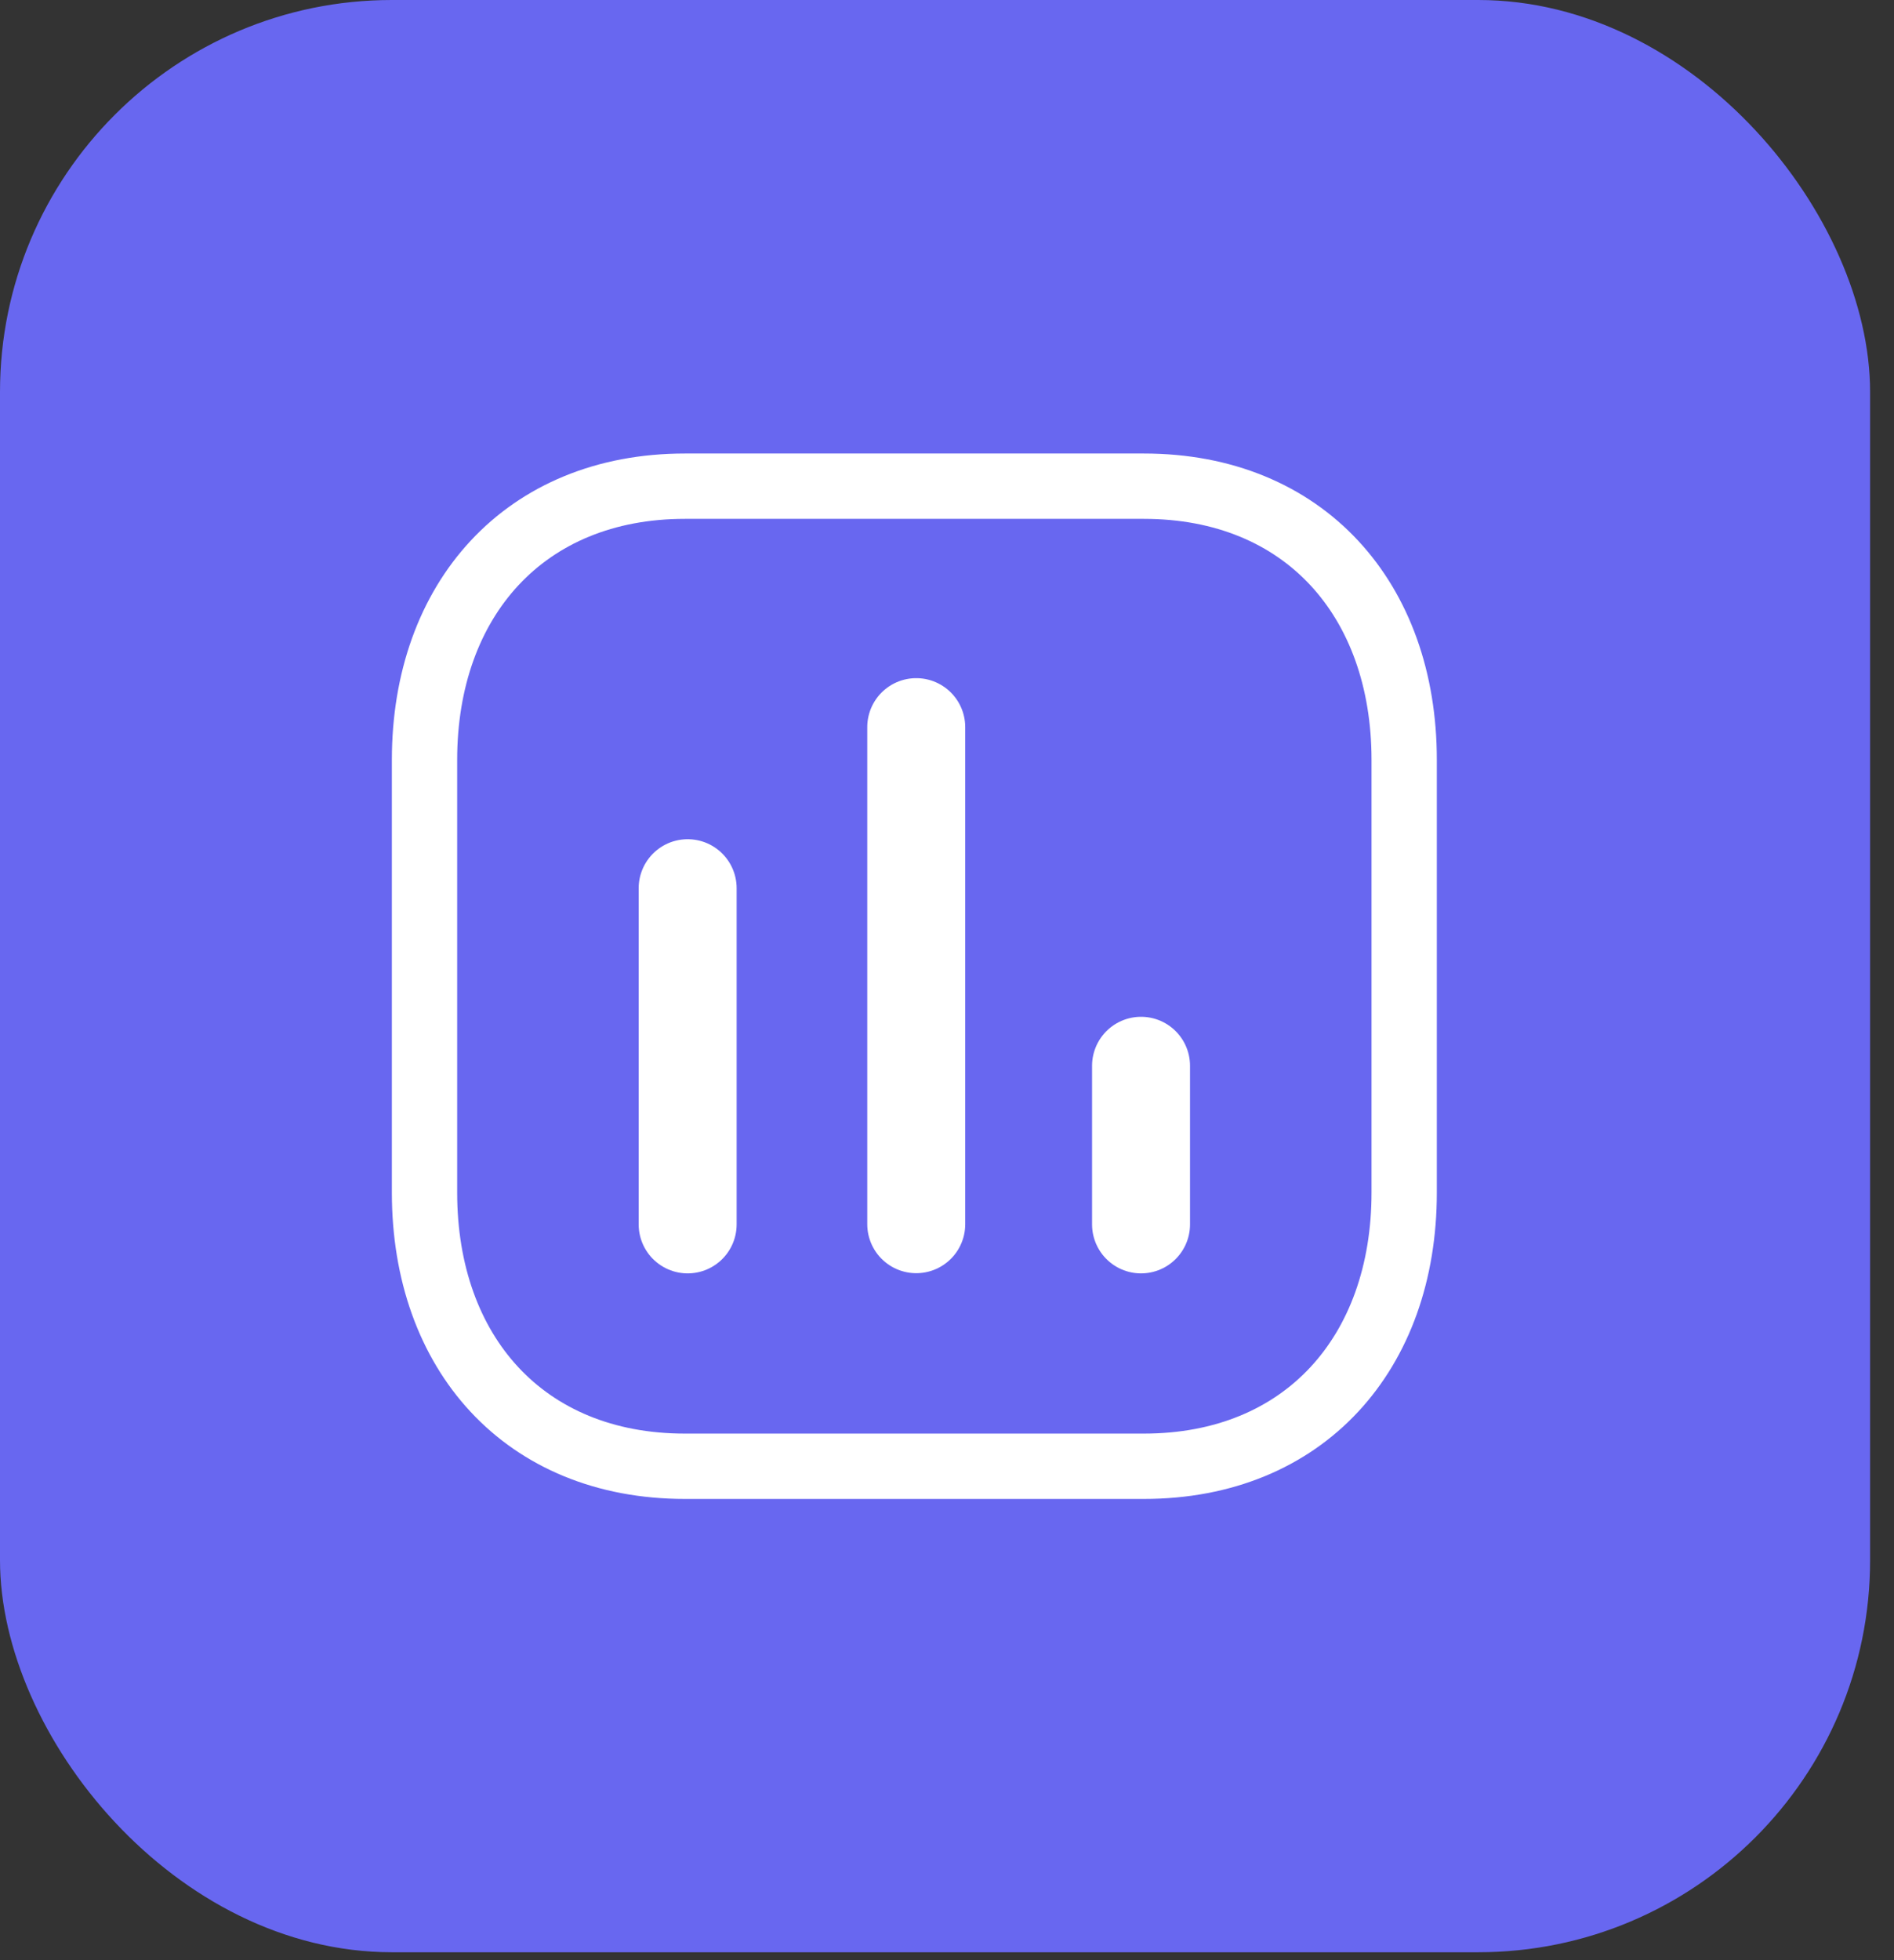
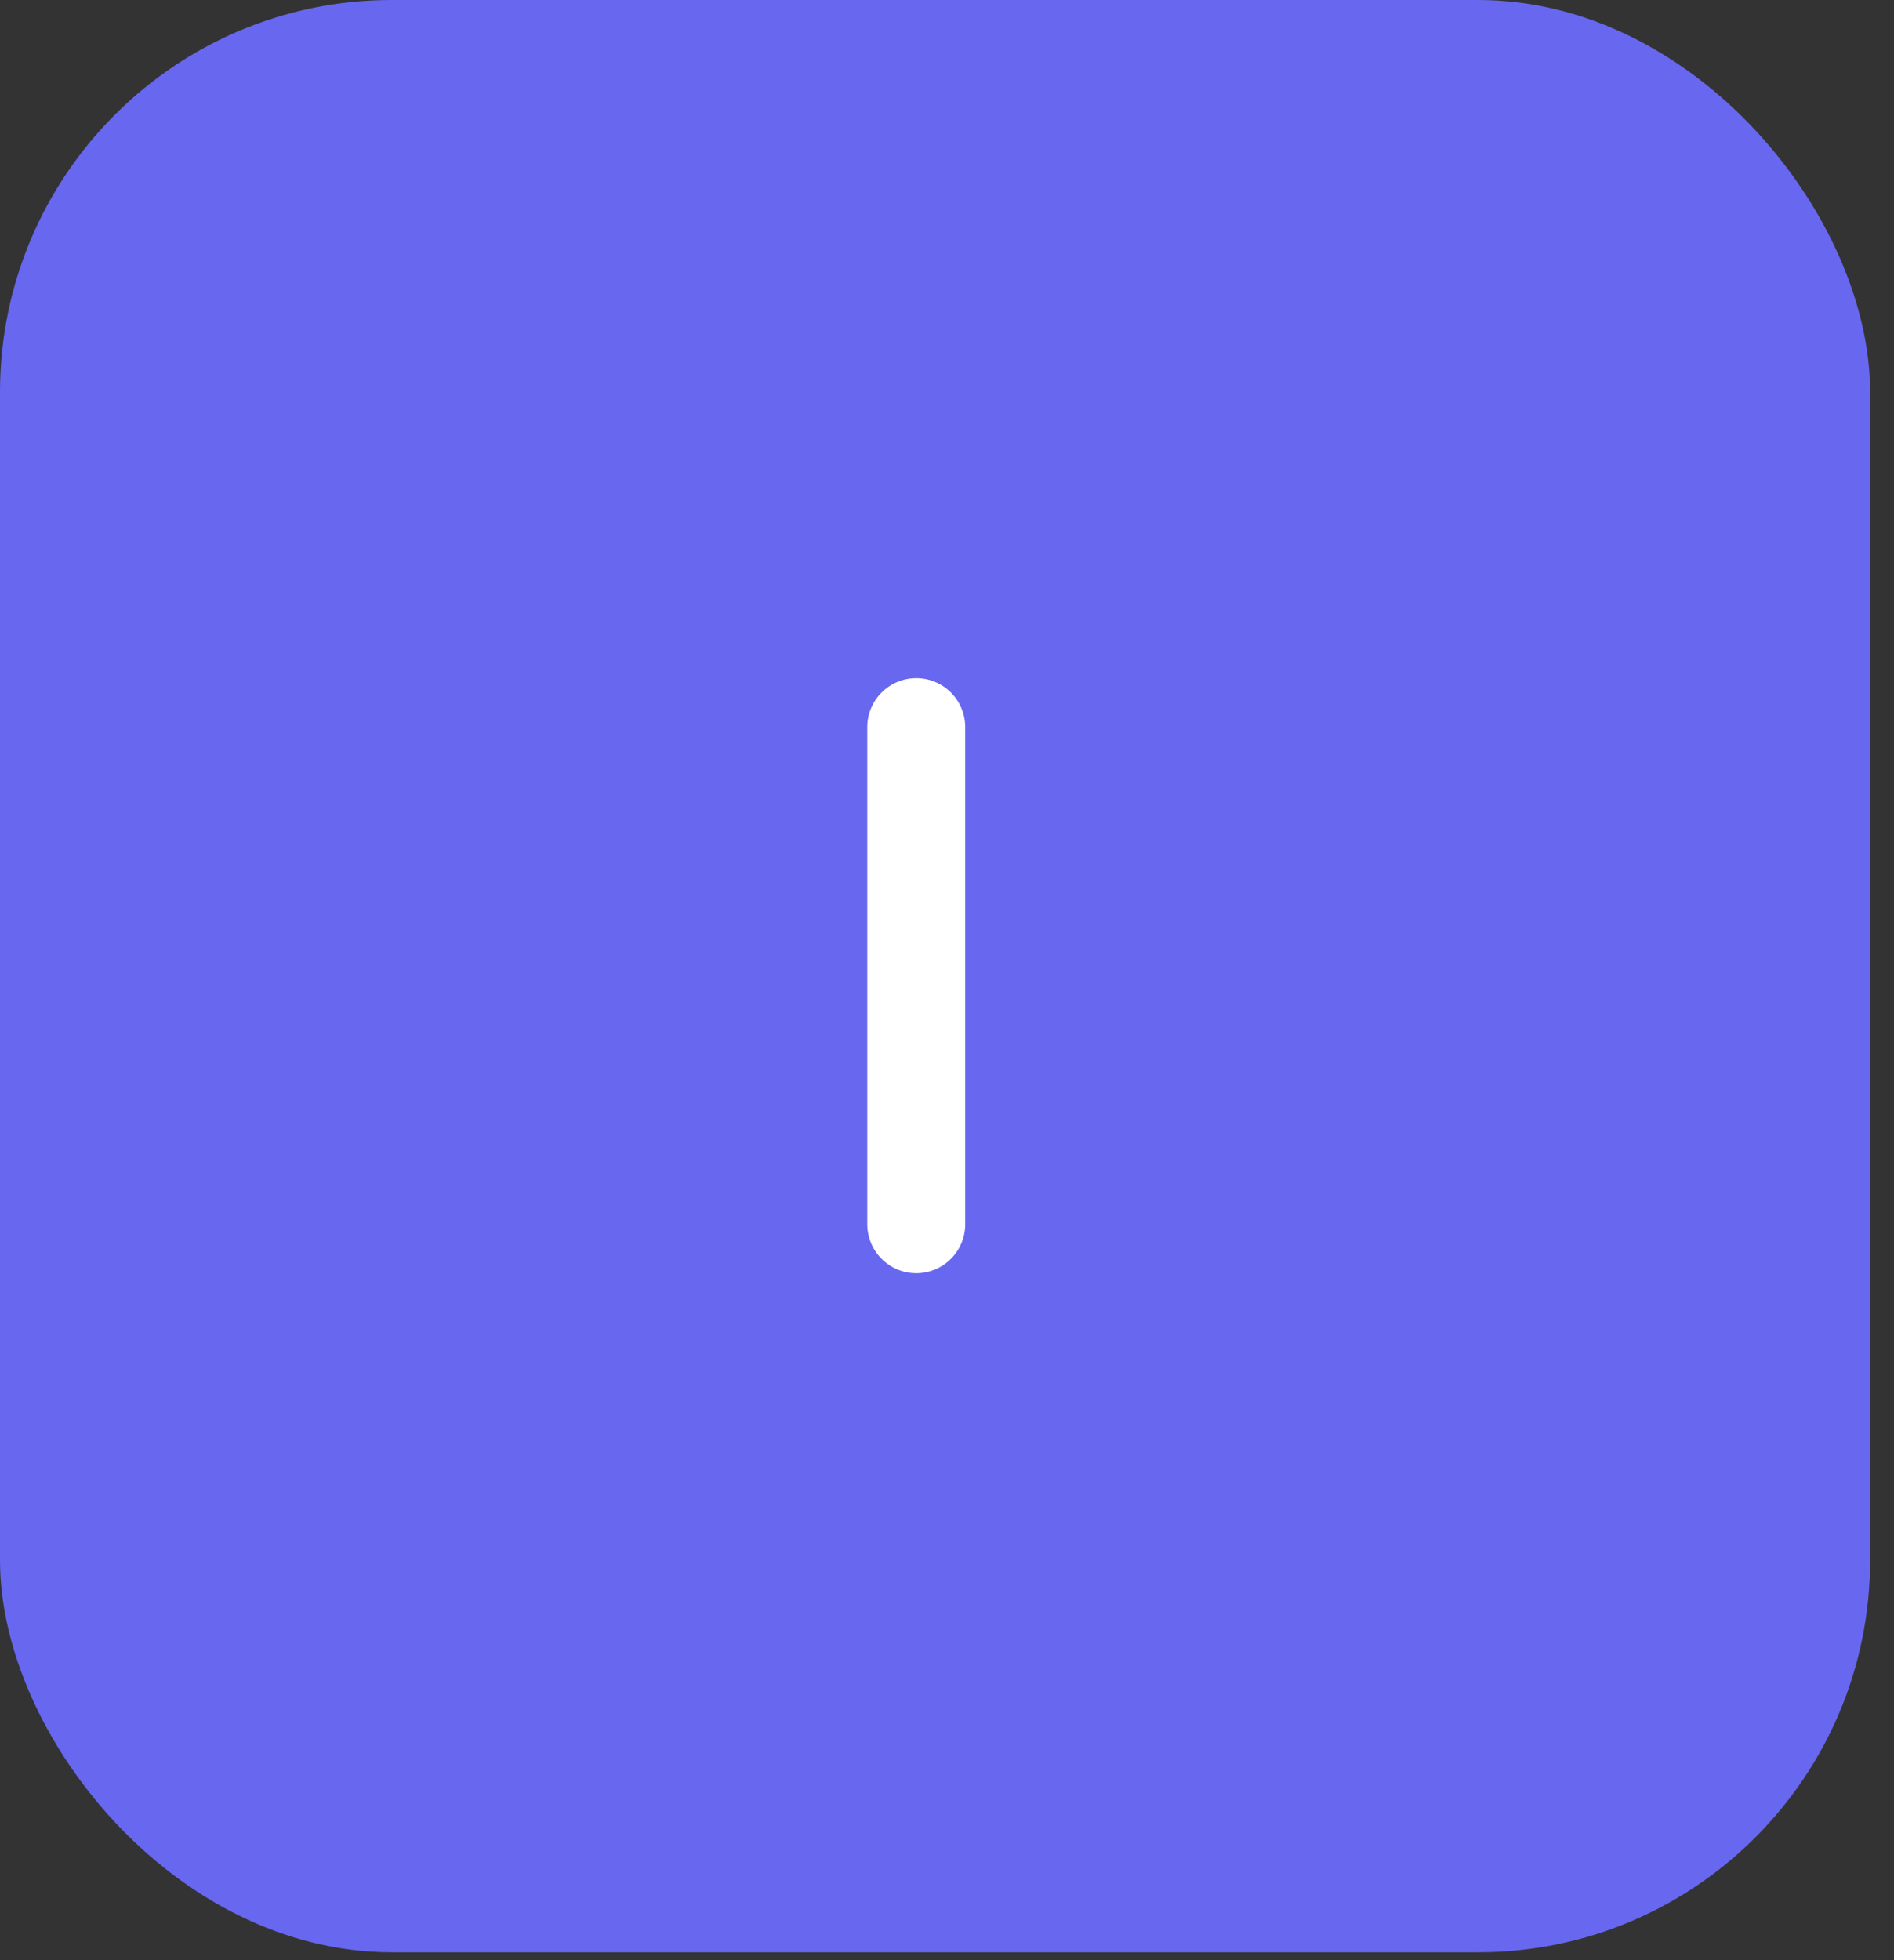
<svg xmlns="http://www.w3.org/2000/svg" width="29" height="30" viewBox="0 0 29 30" fill="none">
  <rect x="0" y="0" width="29" height="30" fill="#333333" stroke="none" />
  <rect width="28.634" height="29.879" rx="6" fill="#6867F0" />
-   <path d="M10.529 13.594V18.739" stroke="white" stroke-width="1.5" stroke-linecap="round" stroke-linejoin="round" />
  <path d="M14.029 11.129V18.736" stroke="white" stroke-width="1.5" stroke-linecap="round" stroke-linejoin="round" />
-   <path d="M17.471 16.312V18.739" stroke="white" stroke-width="1.5" stroke-linecap="round" stroke-linejoin="round" />
-   <path fill-rule="evenodd" clip-rule="evenodd" d="M17.514 7.441H10.486C8.036 7.441 6.5 9.175 6.5 11.63V18.253C6.5 20.707 8.029 22.441 10.486 22.441H17.514C19.971 22.441 21.5 20.707 21.5 18.253V11.63C21.5 9.175 19.971 7.441 17.514 7.441Z" stroke="white" stroke-linecap="round" stroke-linejoin="round" />
</svg>